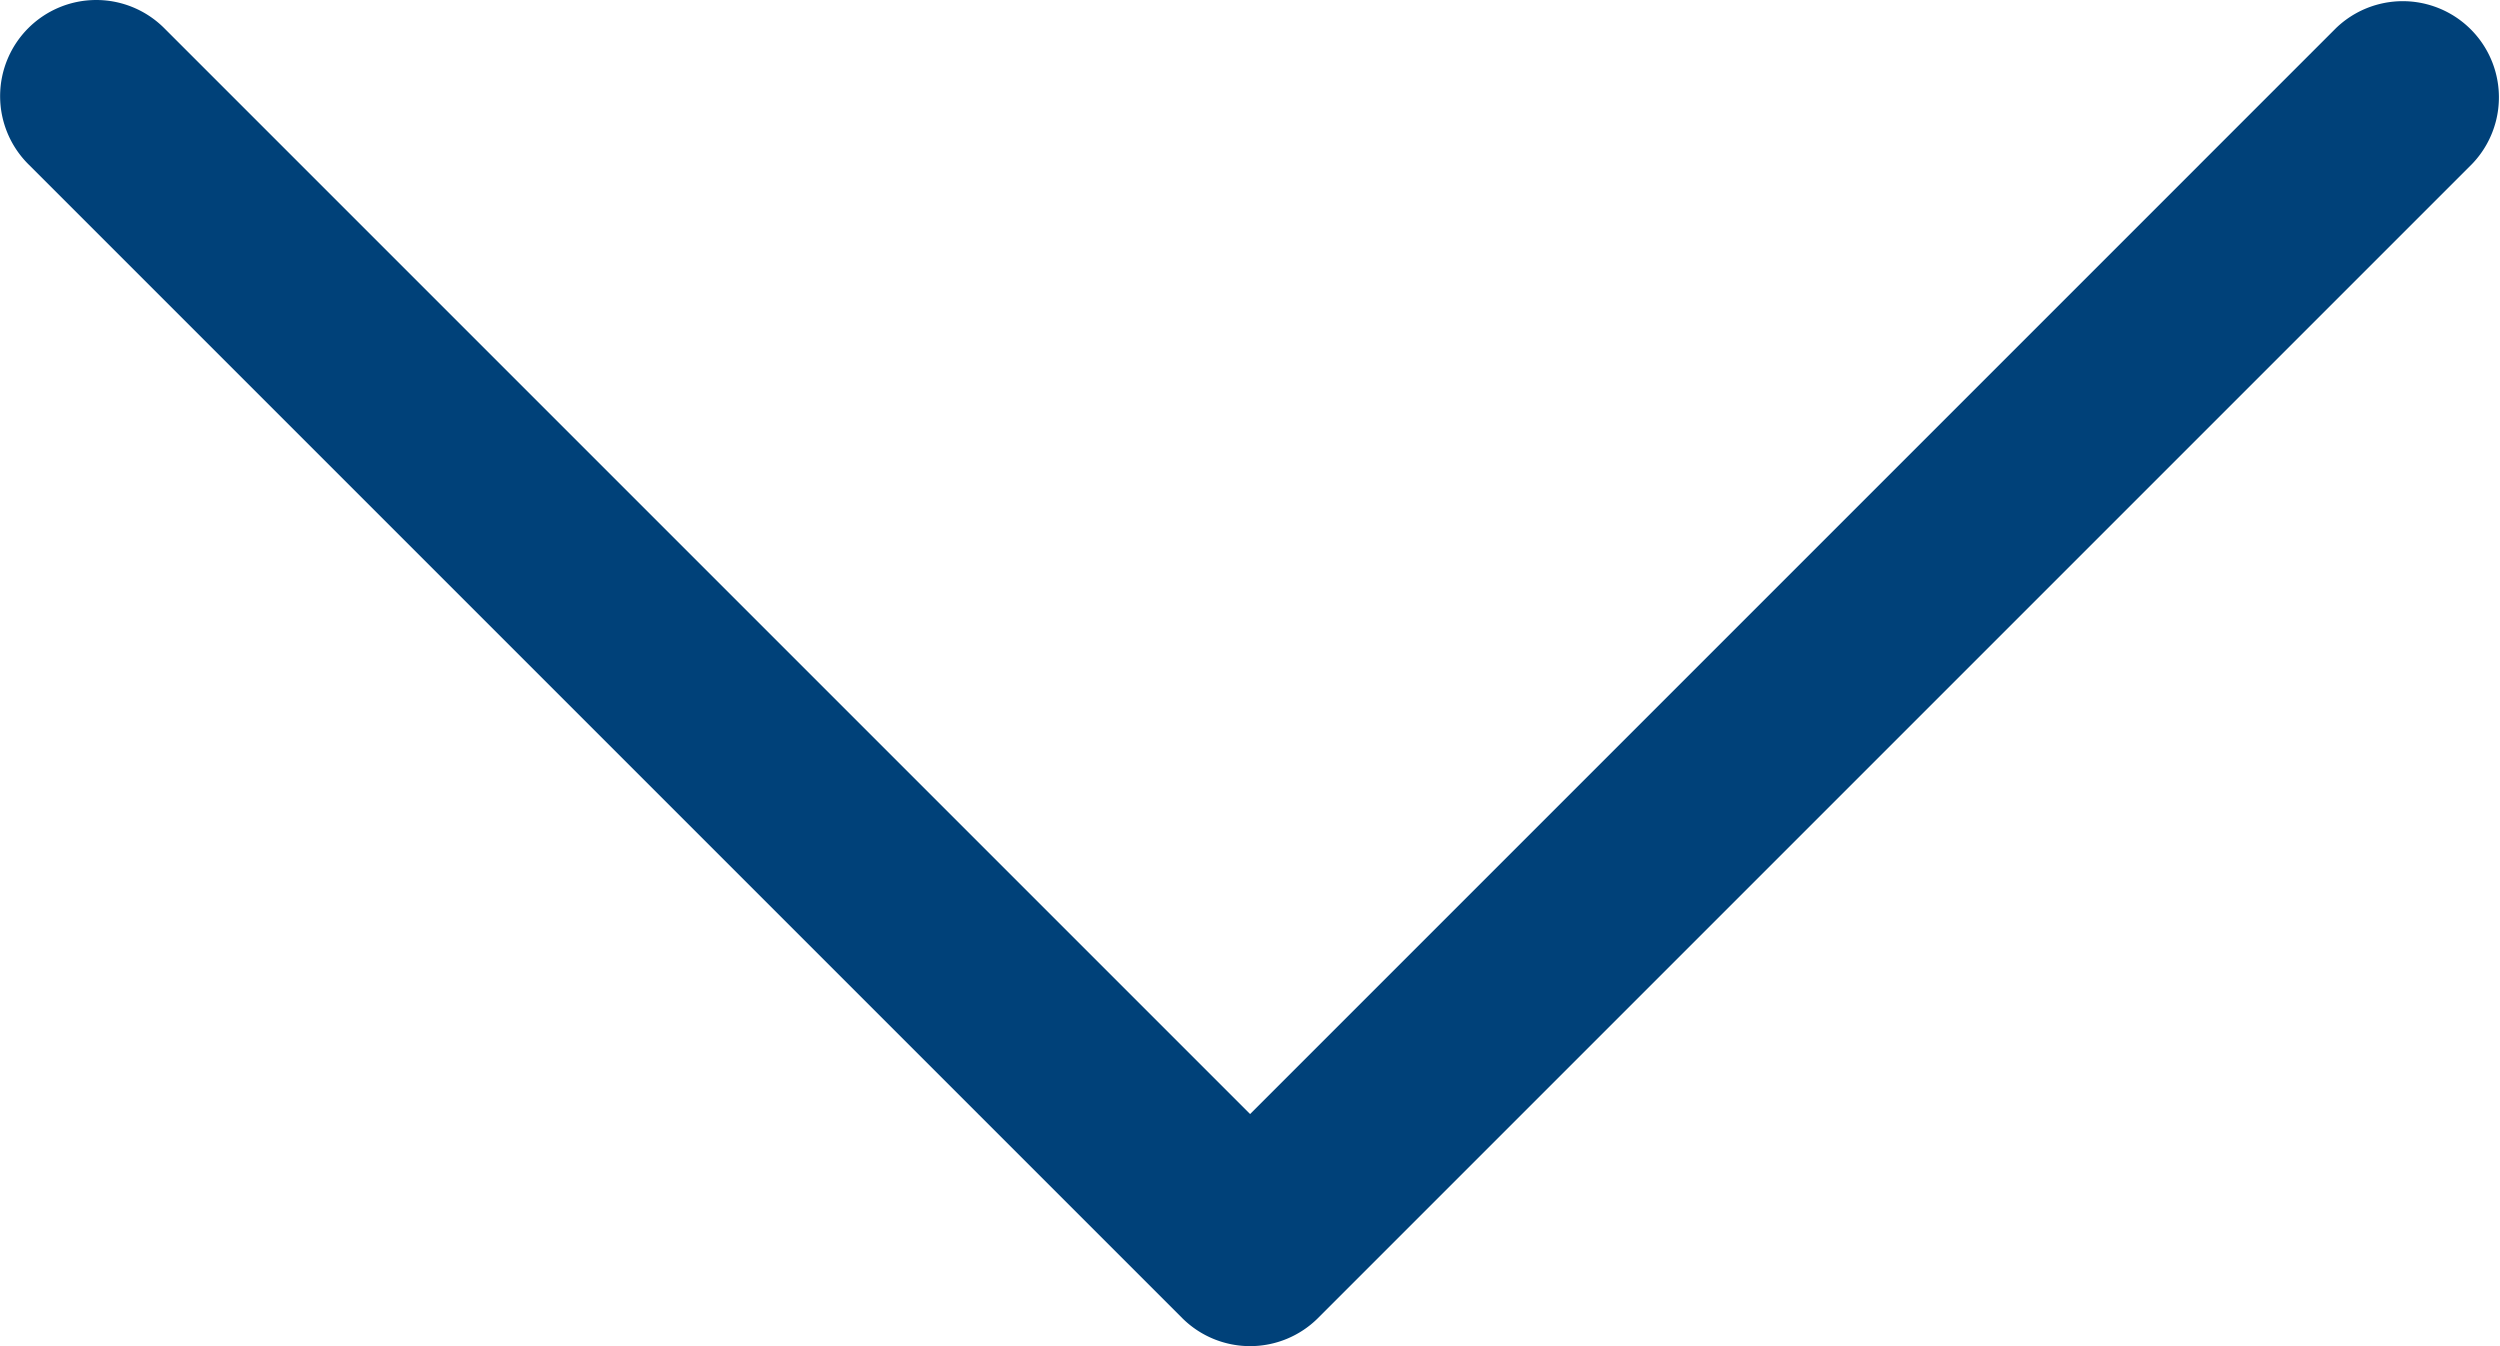
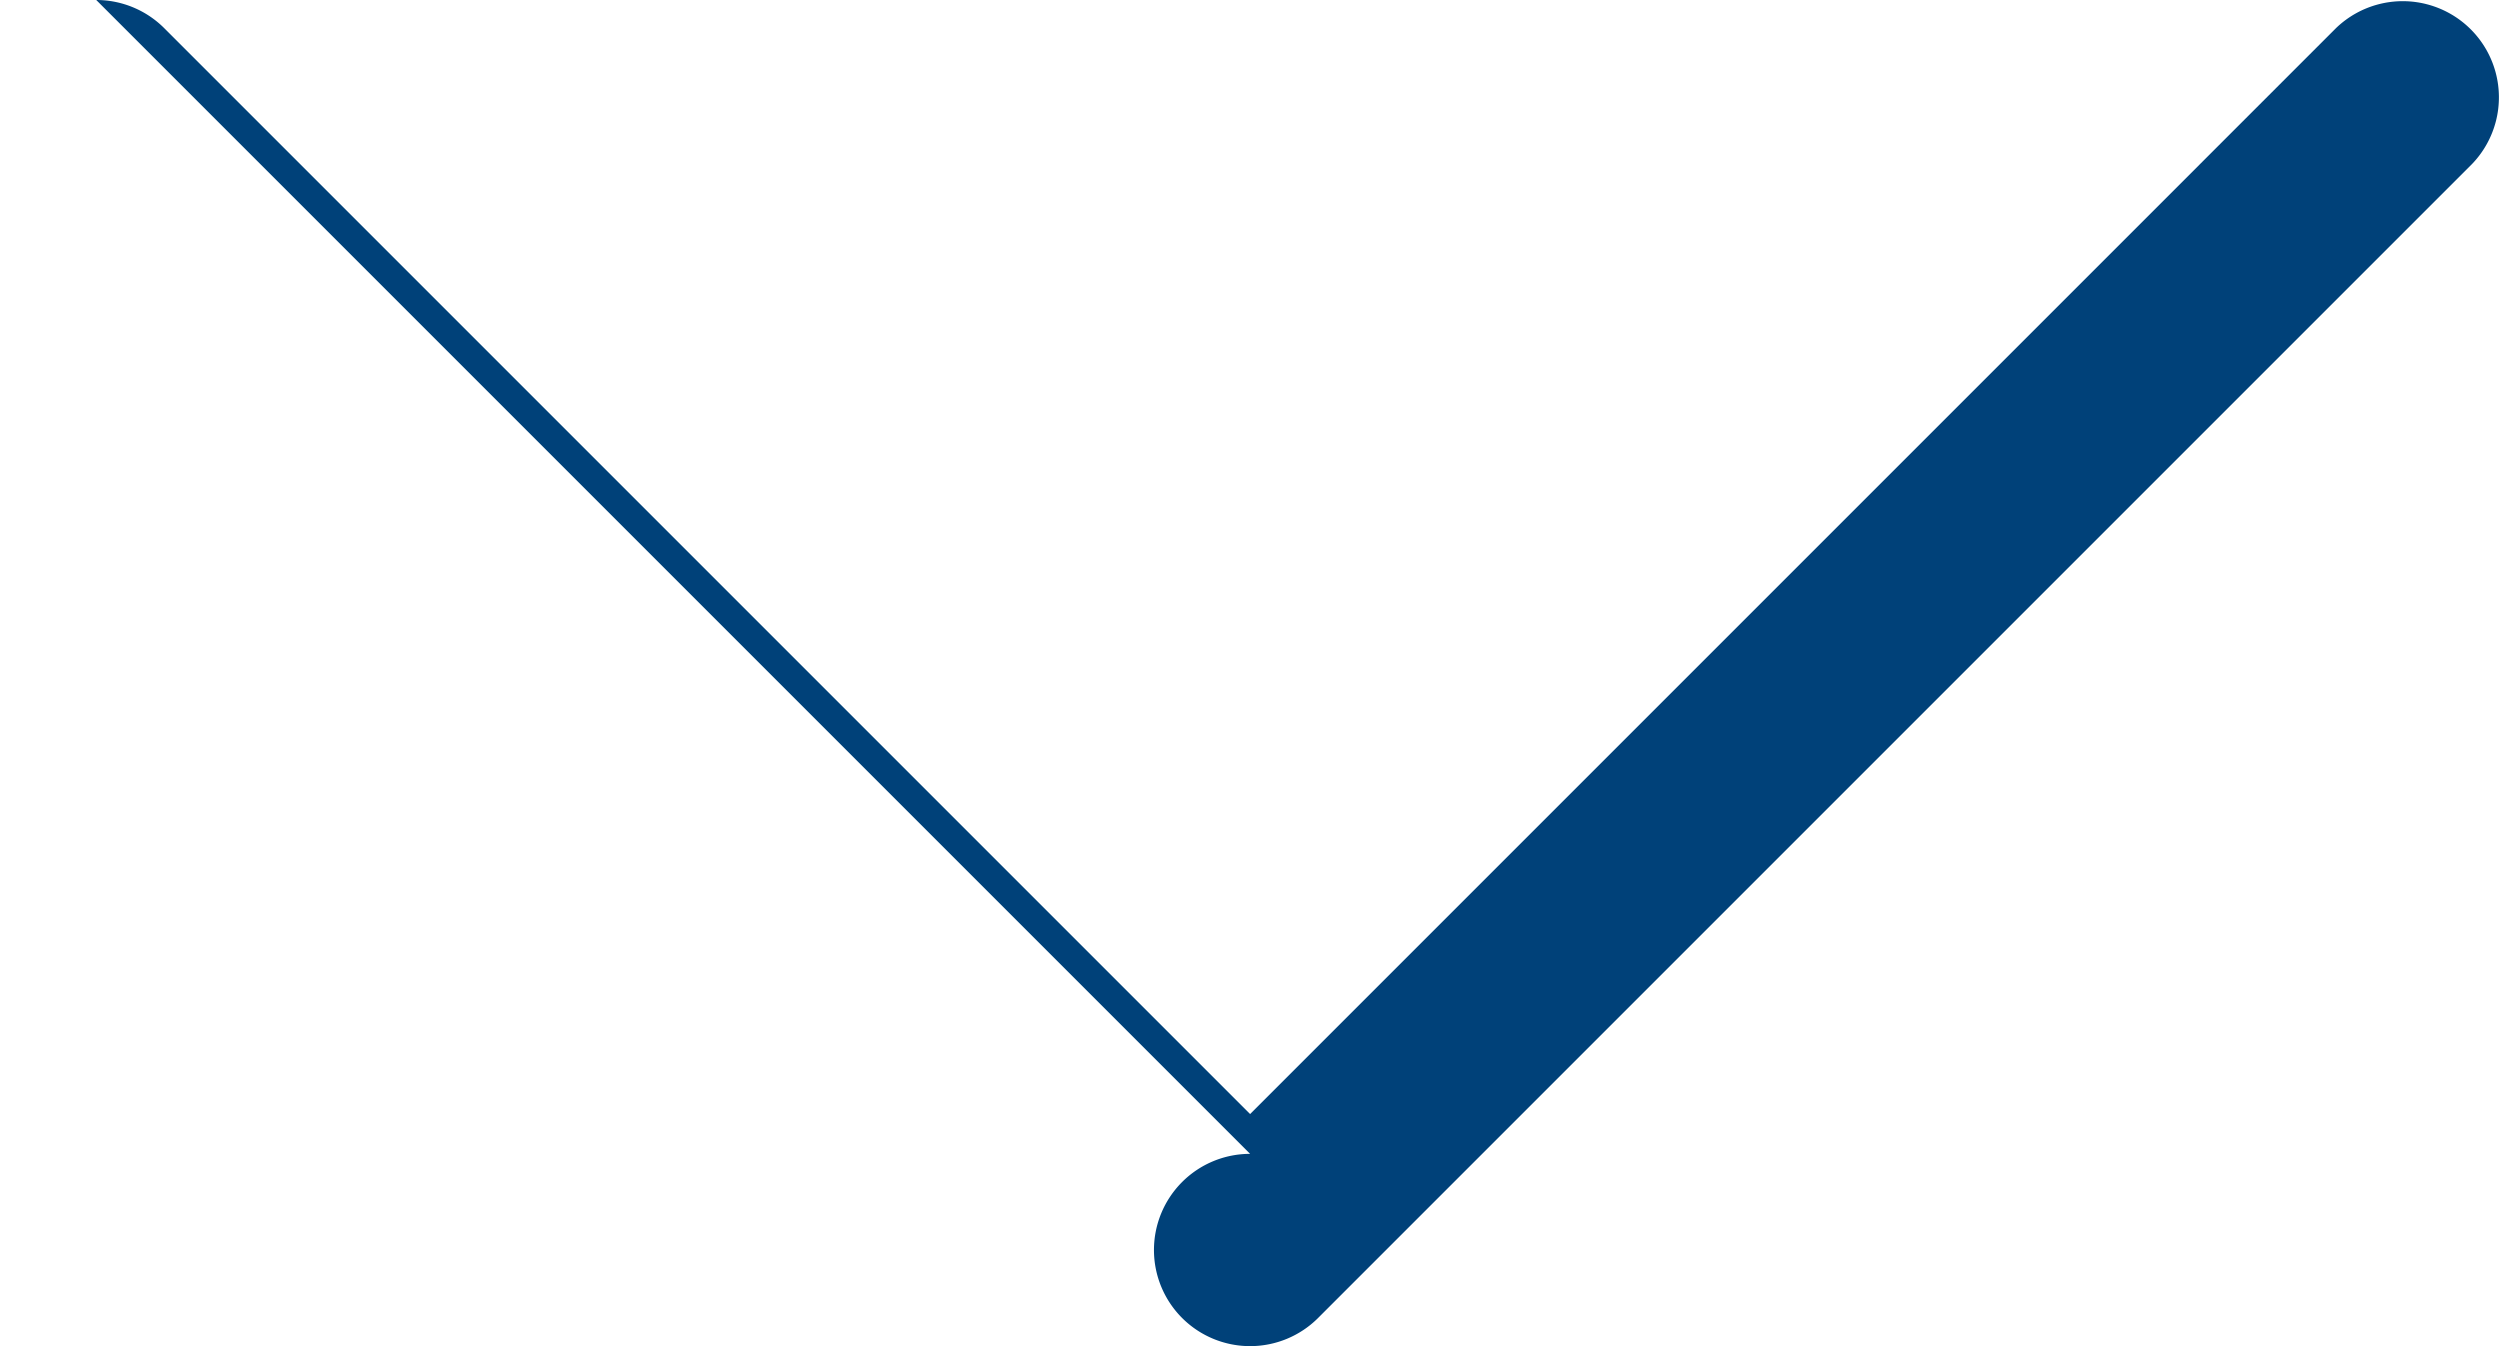
<svg xmlns="http://www.w3.org/2000/svg" width="26" height="14" viewBox="0 0 26 14">
-   <path id="パス_101" d="M604.465 66.652a1 1 0 01-.707-.293l-11.293-11.293-11.293 11.293a1 1 0 01-1.414-1.414l12-12a1 1 0 011.414 0l12 12a1 1 0 01-.707 1.707z" transform="rotate(180 302.733 33.326)" fill="#004179" />
+   <path id="パス_101" d="M604.465 66.652a1 1 0 01-.707-.293l-11.293-11.293-11.293 11.293a1 1 0 01-1.414-1.414l12-12a1 1 0 011.414 0a1 1 0 01-.707 1.707z" transform="rotate(180 302.733 33.326)" fill="#004179" />
</svg>